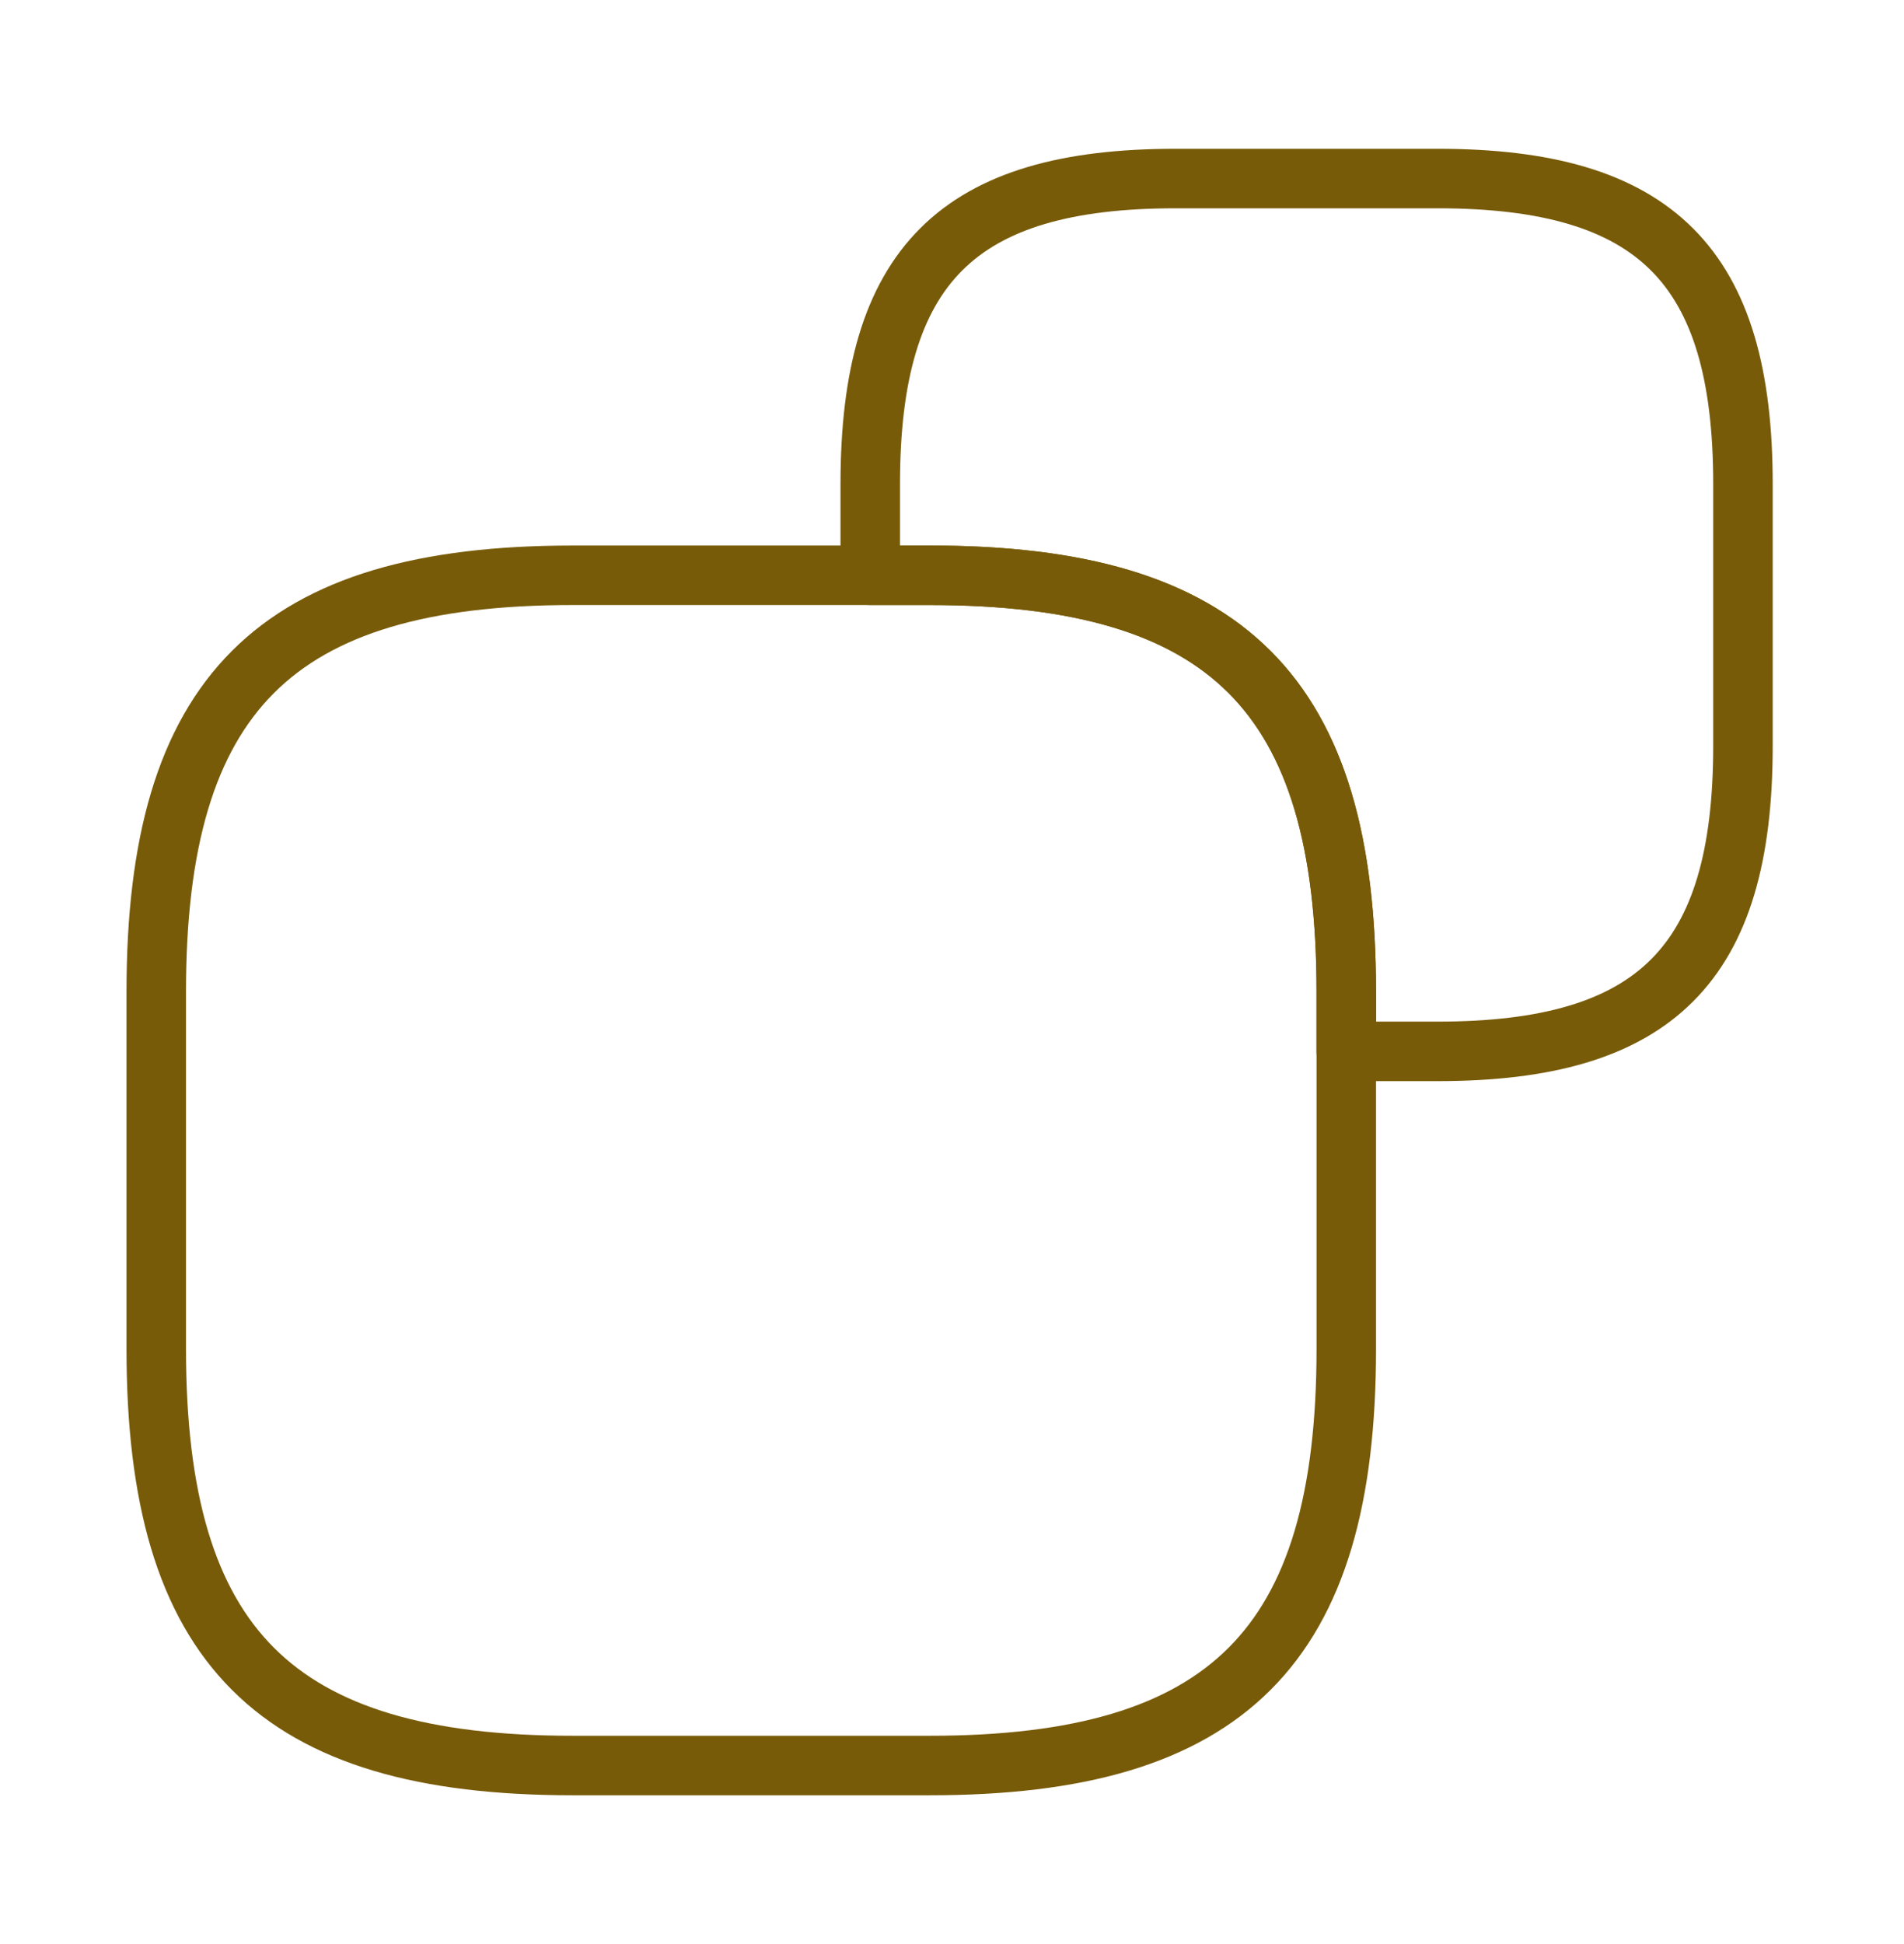
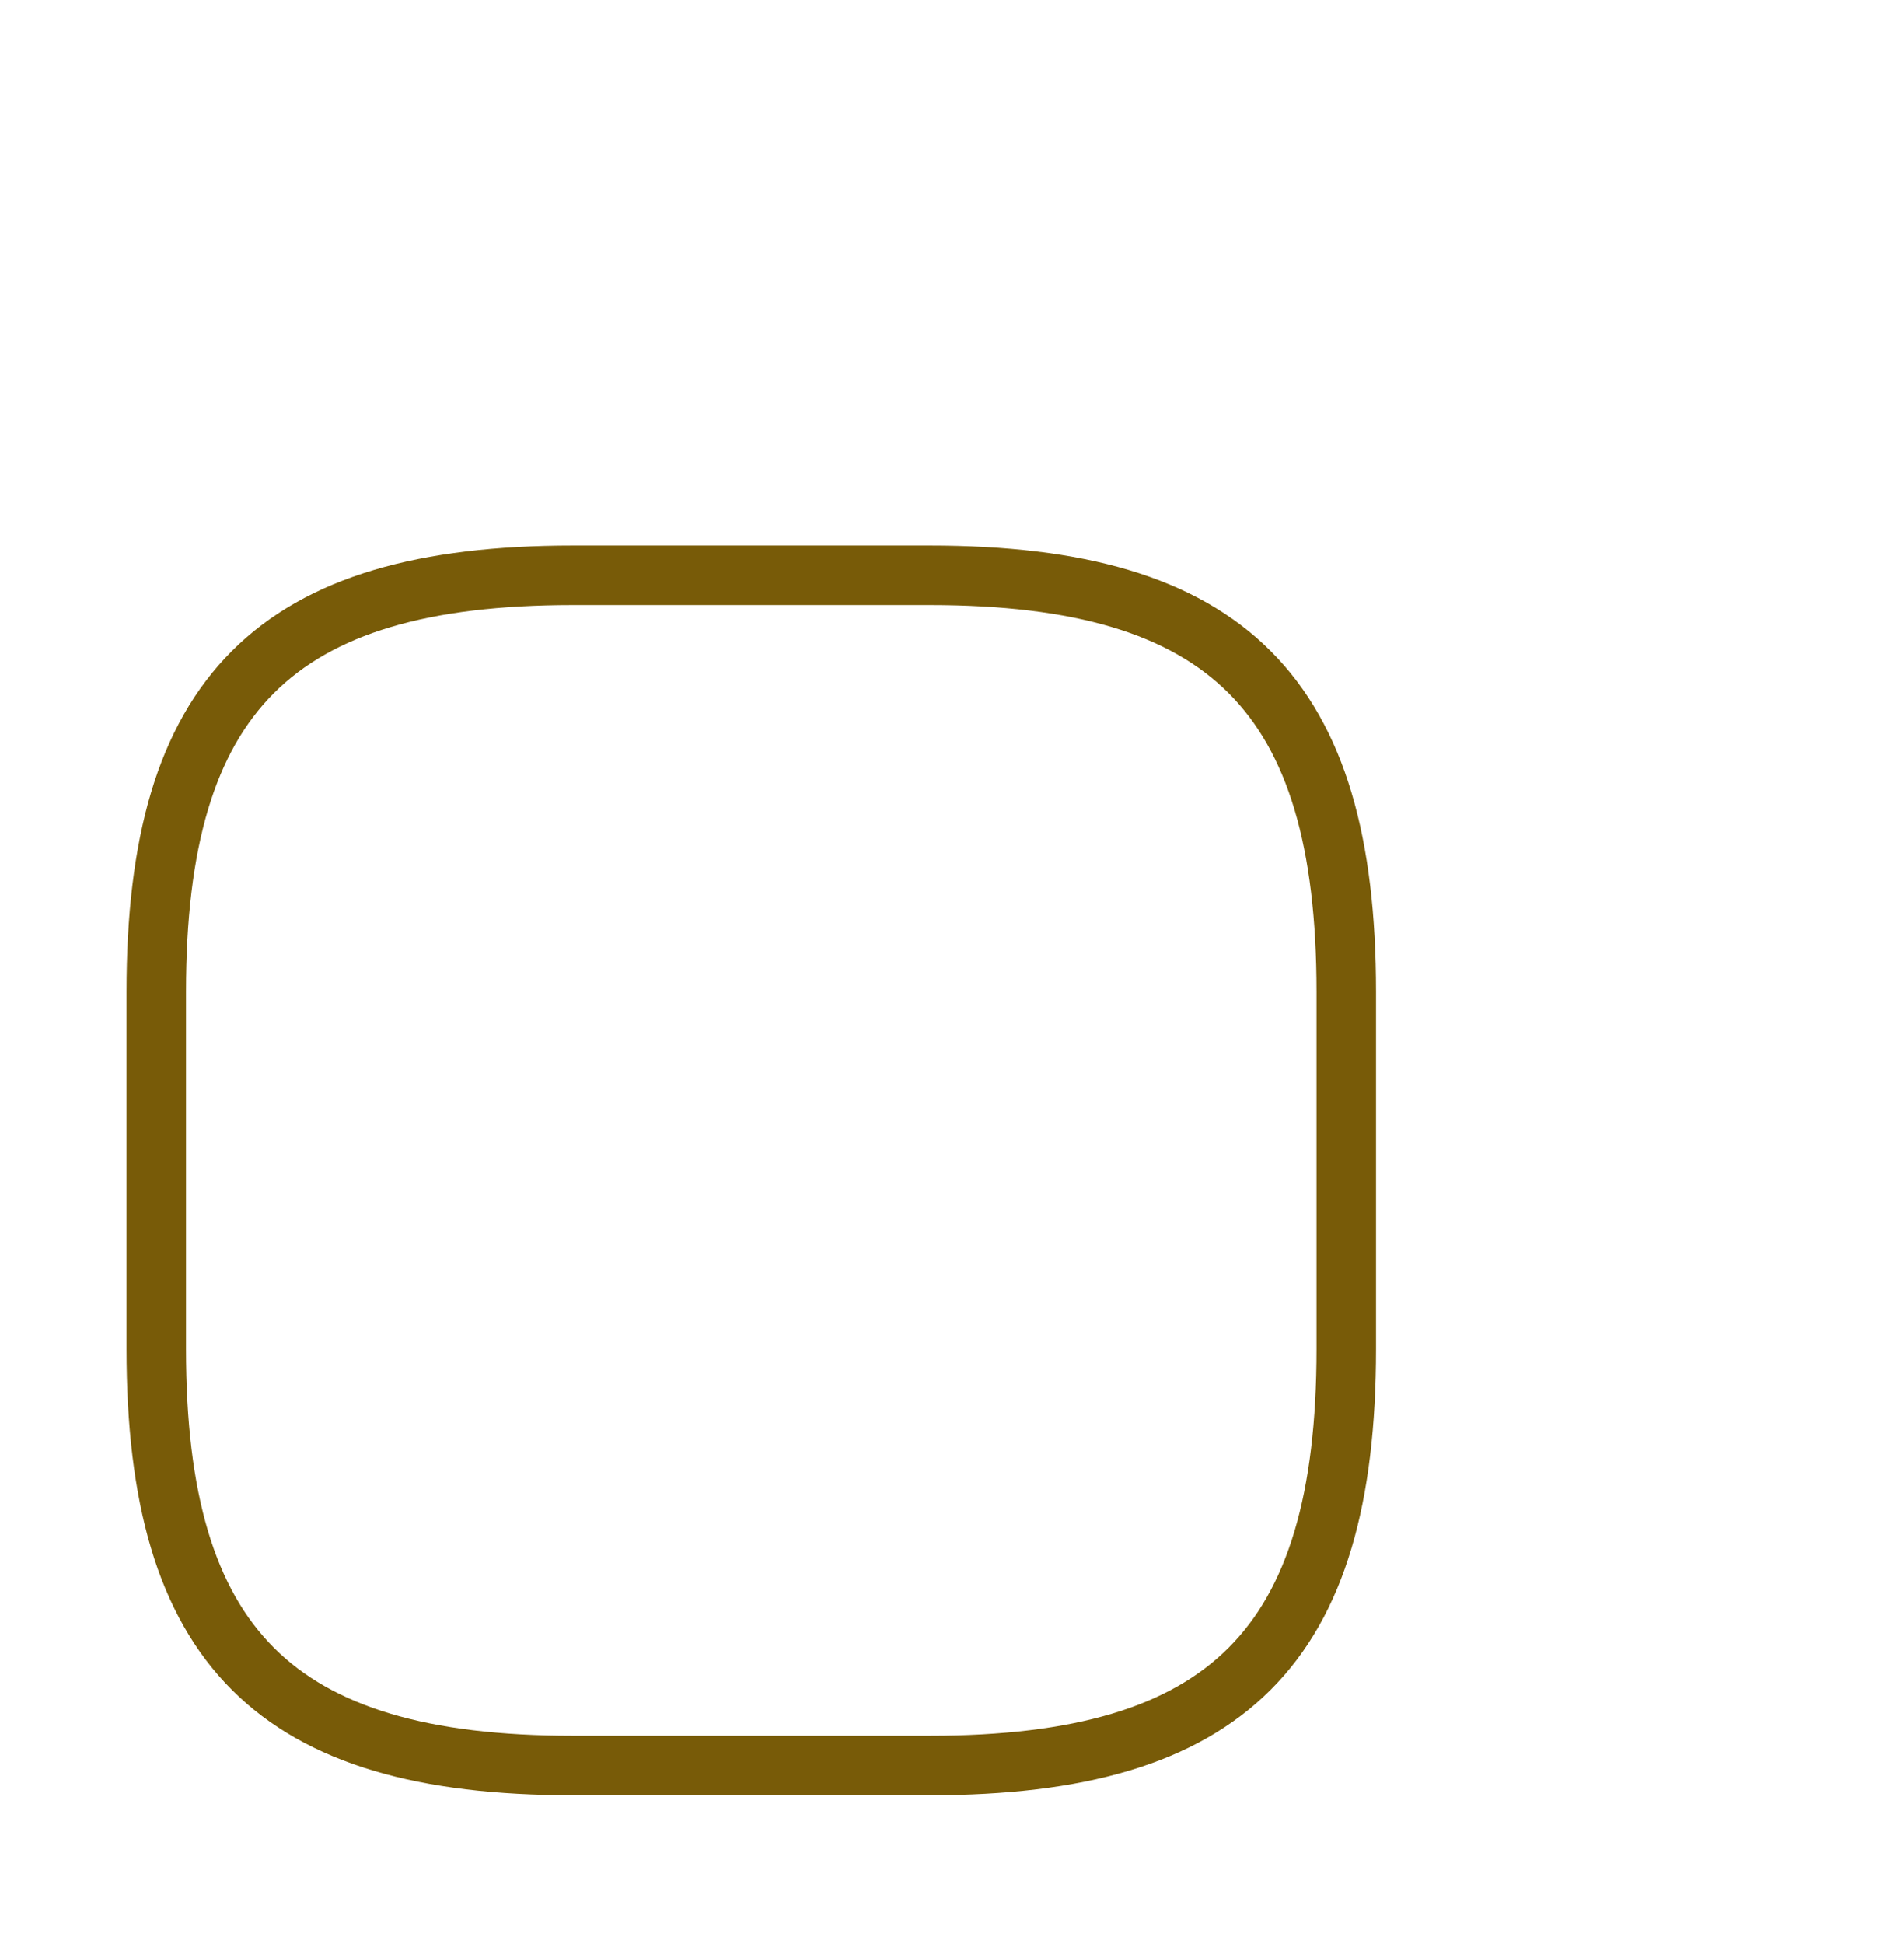
<svg xmlns="http://www.w3.org/2000/svg" width="48" height="49" viewBox="0 0 48 49" fill="none">
  <path d="M33.94 25V34C33.94 41.5 30.939 44.5 23.439 44.5H14.44C6.939 44.5 3.939 41.5 3.939 34V25C3.939 17.5 6.939 14.5 14.44 14.5H23.439C30.939 14.5 33.94 17.5 33.94 25Z" stroke="#785B08" stroke-width="1.5" stroke-linecap="round" stroke-linejoin="round" />
-   <path d="M43.94 12.2V18.8C43.94 24.3 41.739 26.5 36.239 26.5H33.94V25C33.94 17.5 30.939 14.5 23.439 14.5H21.939V12.2C21.939 6.7 24.14 4.5 29.64 4.5H36.239C41.739 4.5 43.94 6.7 43.94 12.2Z" stroke="#785B08" stroke-width="1.5" stroke-linecap="round" stroke-linejoin="round" />
</svg>